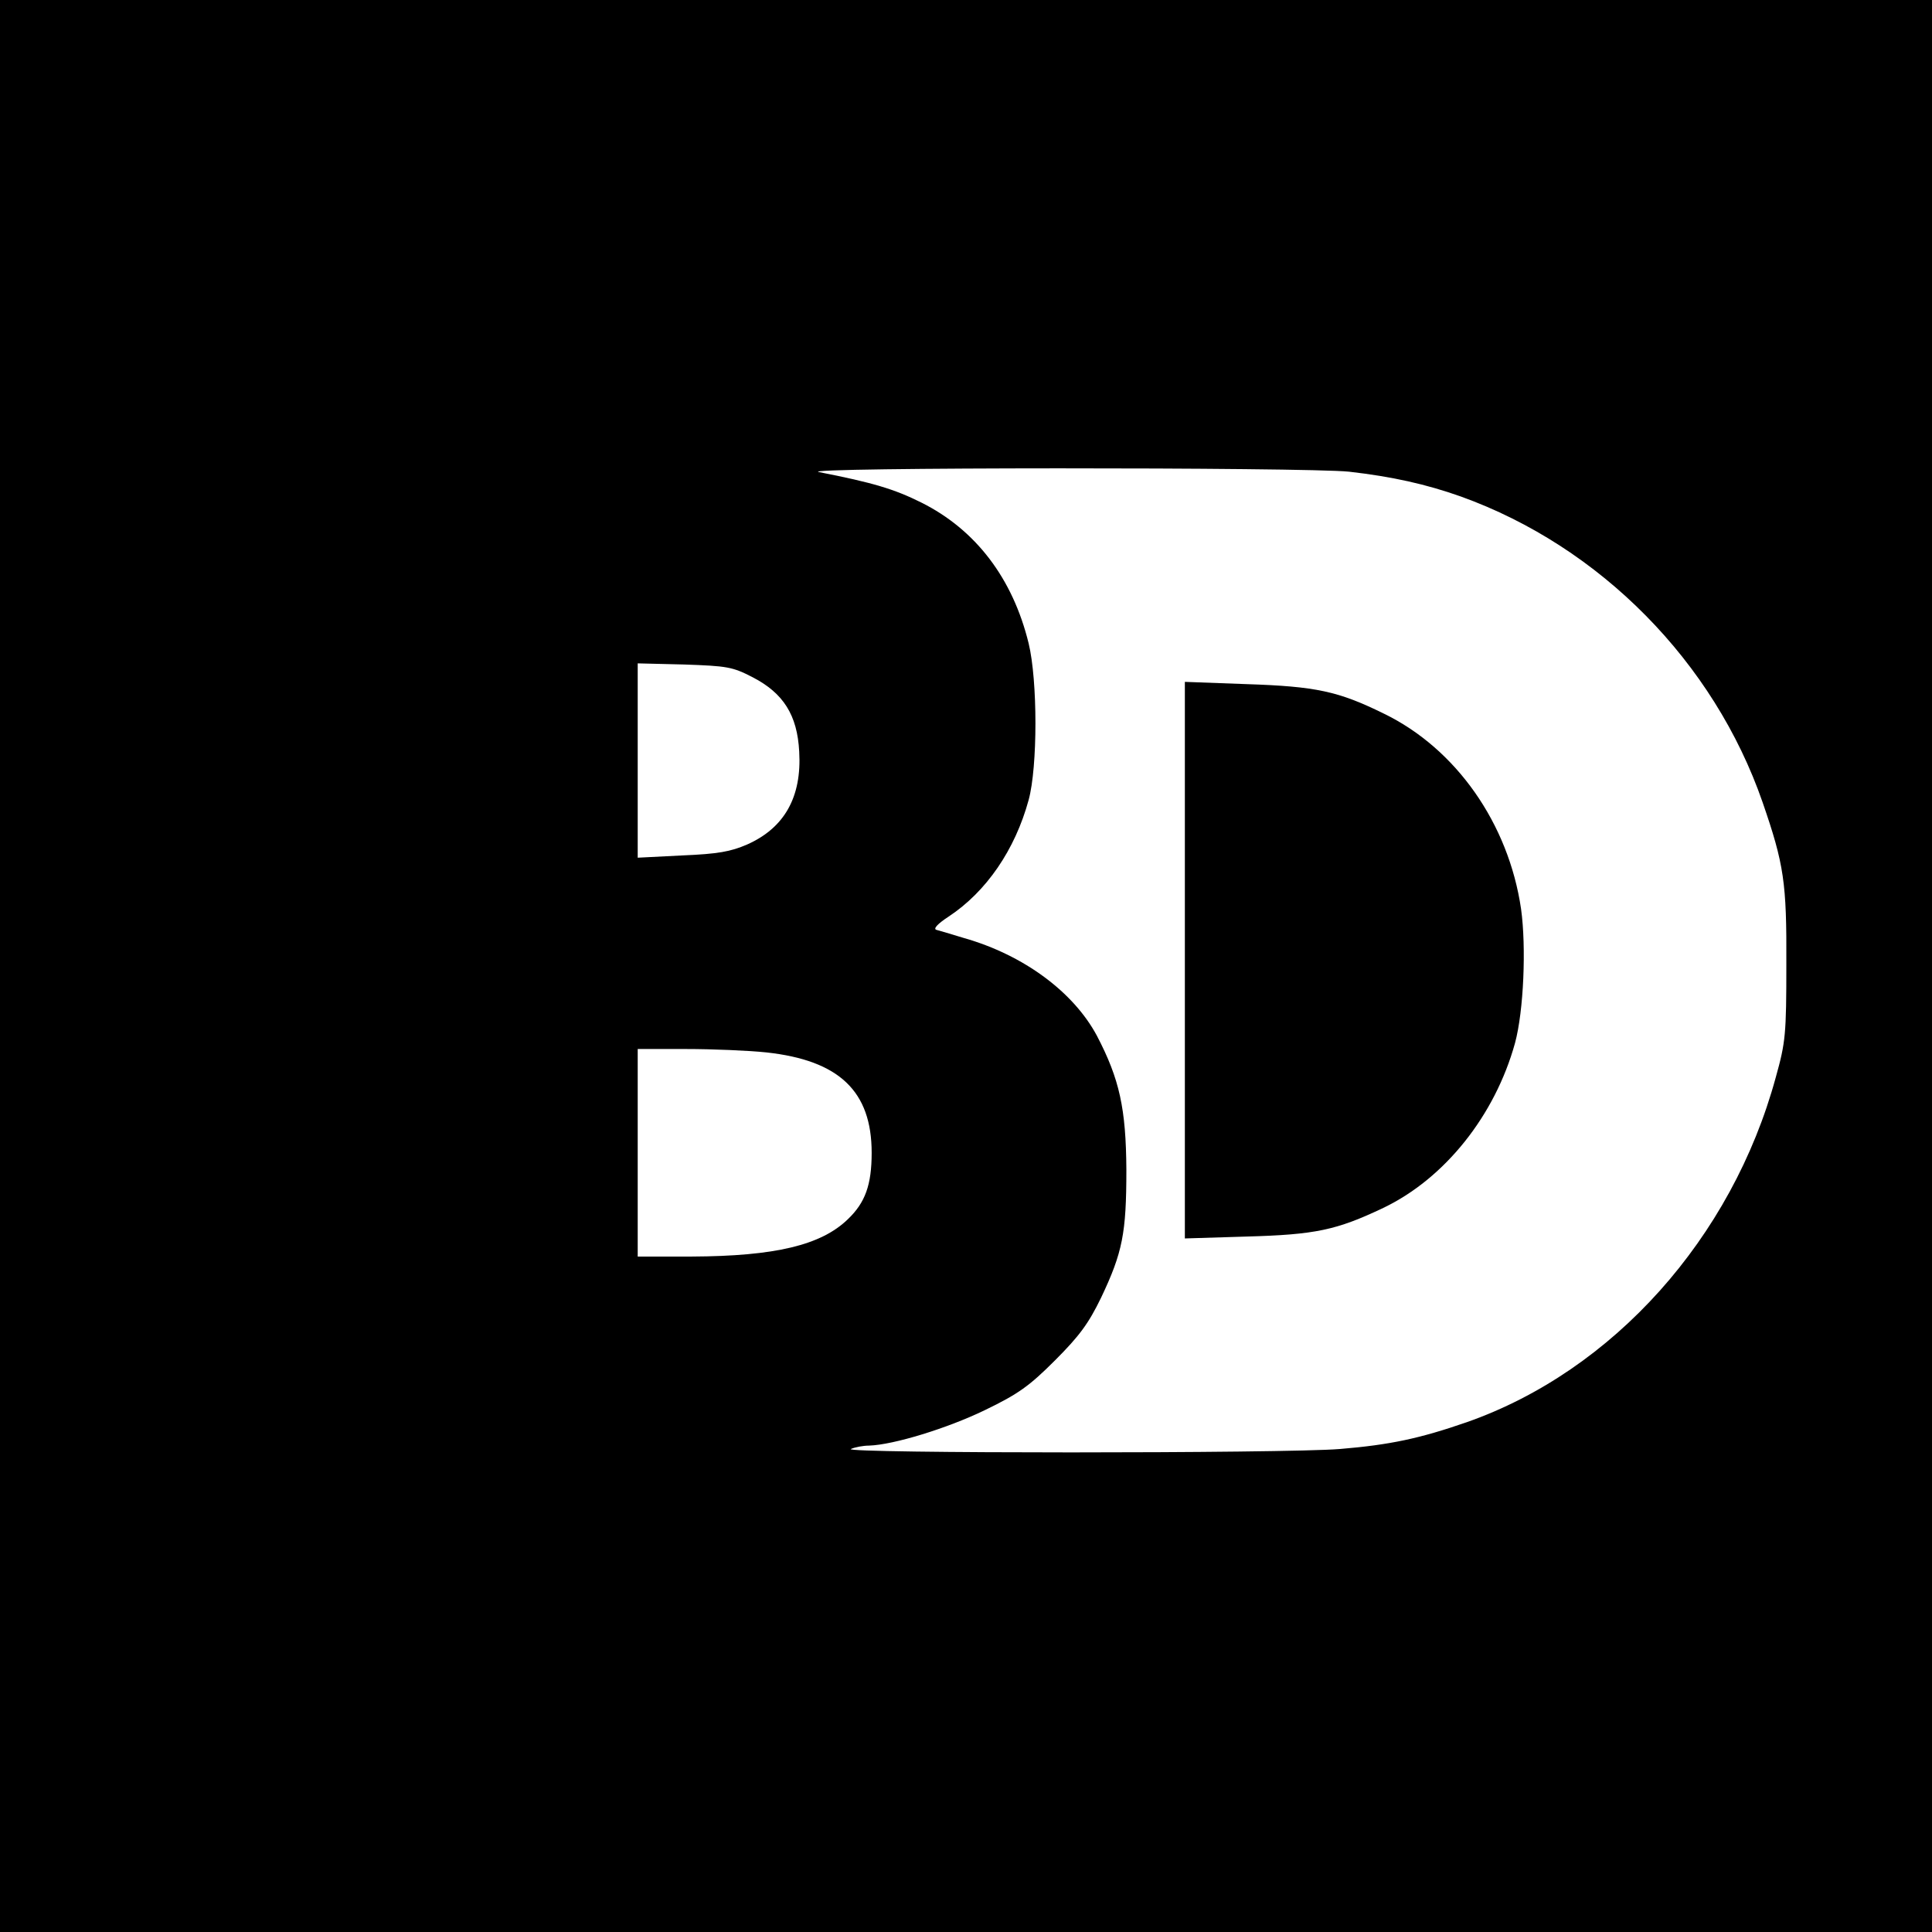
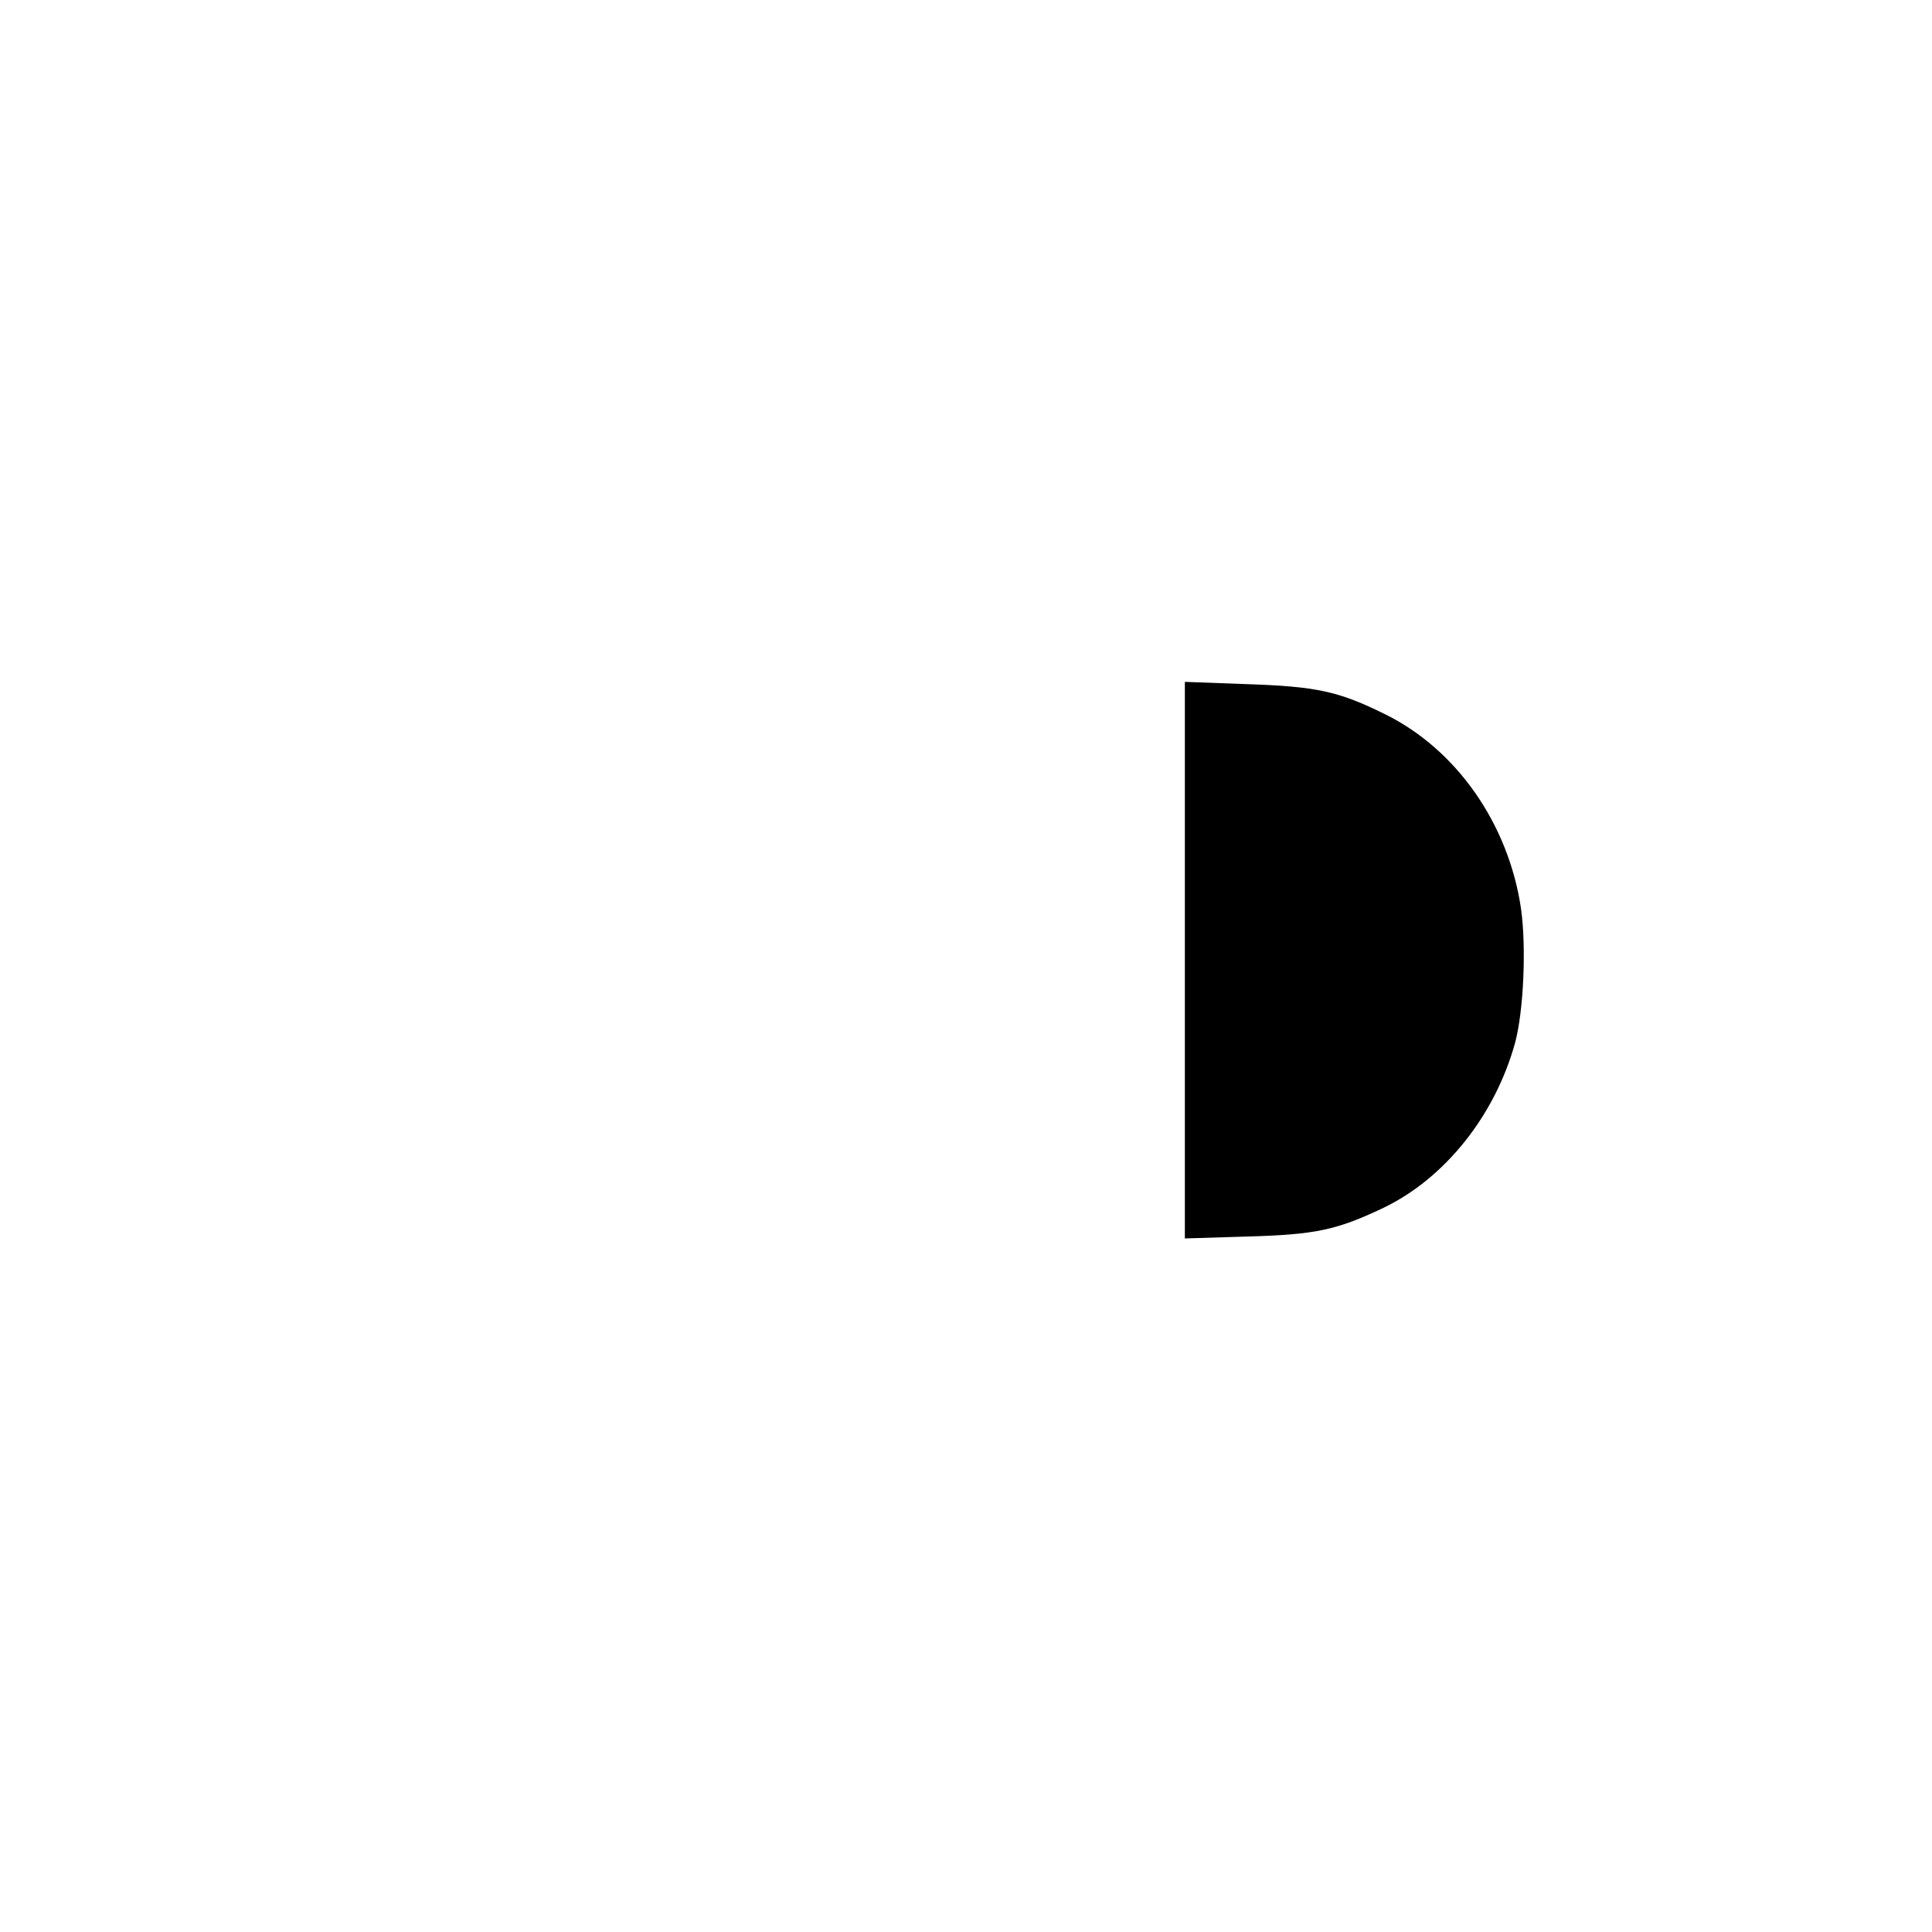
<svg xmlns="http://www.w3.org/2000/svg" height="512pt" preserveAspectRatio="xMidYMid meet" viewBox="0 0 512 512" width="512pt">
  <g transform="matrix(.1 0 0 -.1 0 512)">
-     <path d="m0 2560v-2560h2560 2560v2560 2560h-2560-2560zm3575 1310c114-13 204-33 297-66 369-133 670-438 799-810 57-165 64-213 63-429 0-186-2-207-28-300-116-426-431-778-819-914-124-43-203-60-336-71-144-12-1324-12-1296 0 11 5 33 9 48 9 65 2 208 46 307 94 89 43 118 64 186 132 65 65 89 98 122 166 57 120 67 171 67 339-1 162-18 240-78 355-62 116-194 214-352 259-33 10-66 20-74 22-8 3 4 16 33 35 100 66 176 177 212 309 24 88 24 316 0 415-42 172-140 301-284 373-72 36-129 53-272 81-64 13 1291 13 1405 1zm-1580-545c81-42 118-100 123-197 7-120-39-202-138-246-44-19-77-25-172-29l-118-6v258 257l123-3c114-4 128-6 182-34zm36-994c193-21 279-103 279-266 0-85-17-132-63-176-71-69-193-98-414-99h-143v275 275h128c70 0 166-4 213-9z" />
    <path d="m3140 2575v-737l163 5c183 5 239 17 363 76 163 78 296 245 349 437 23 85 30 254 16 355-33 226-172 425-364 518-120 59-179 72-364 78l-163 6z" />
  </g>
</svg>